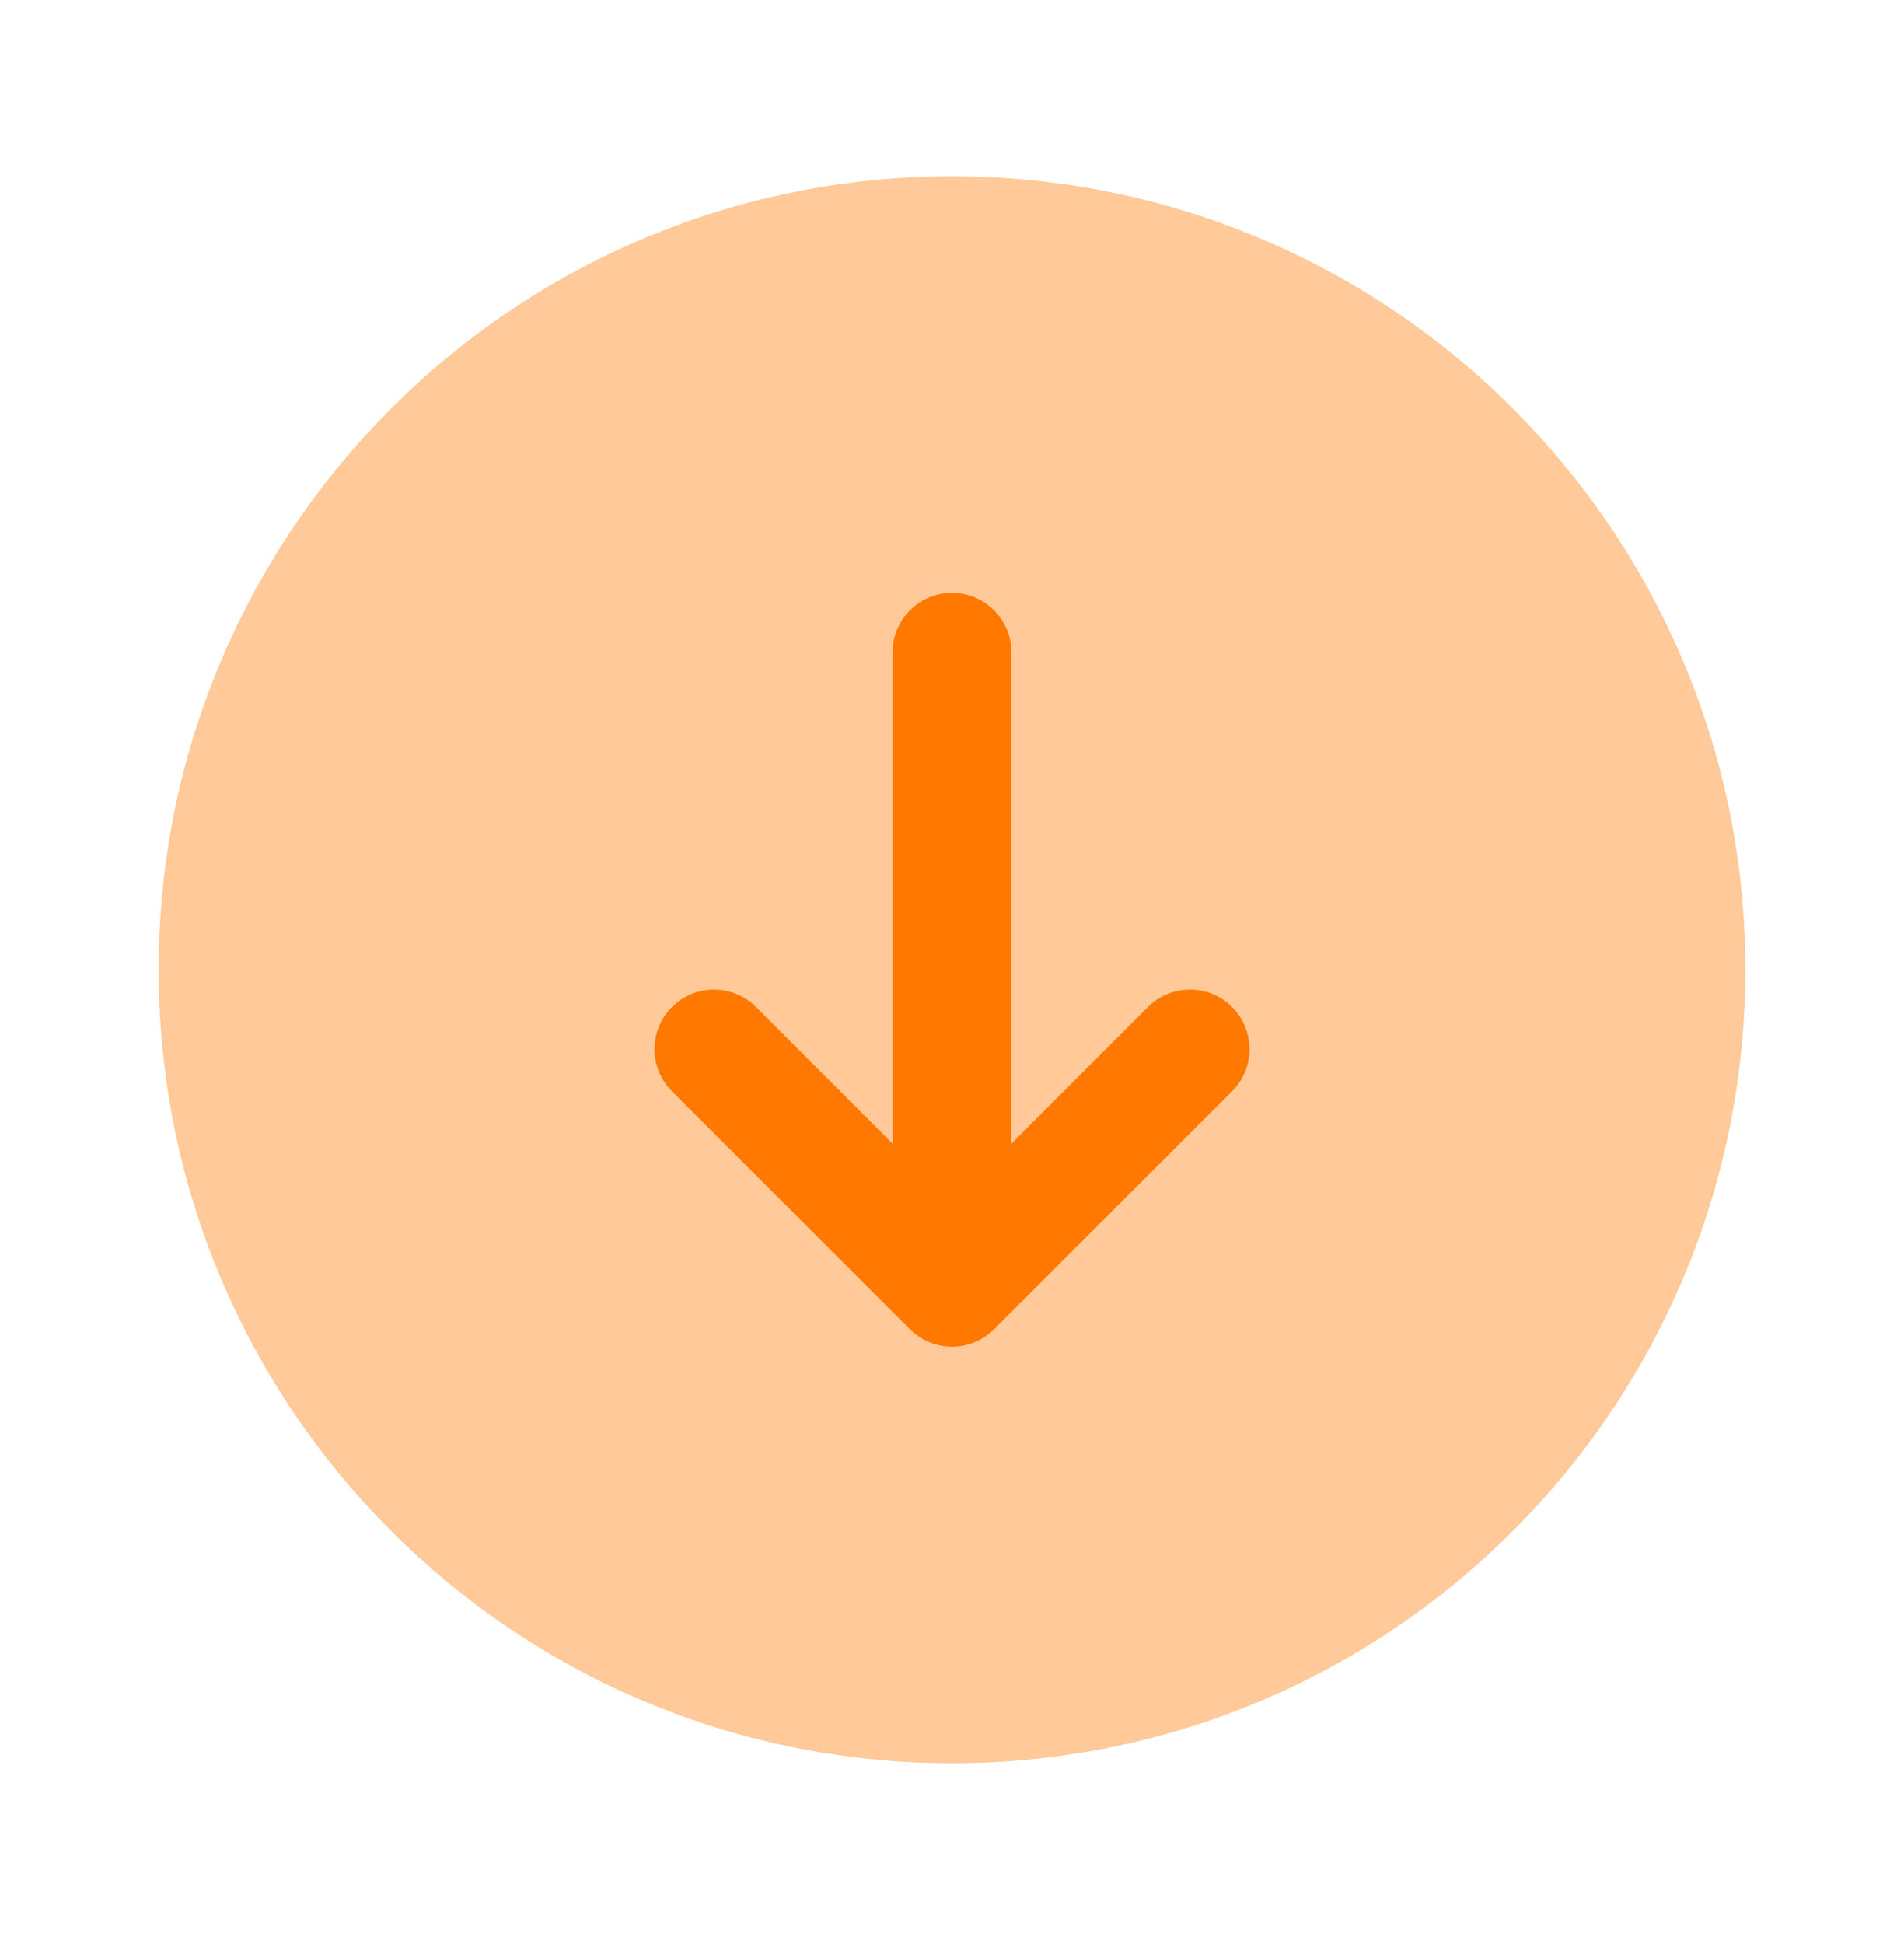
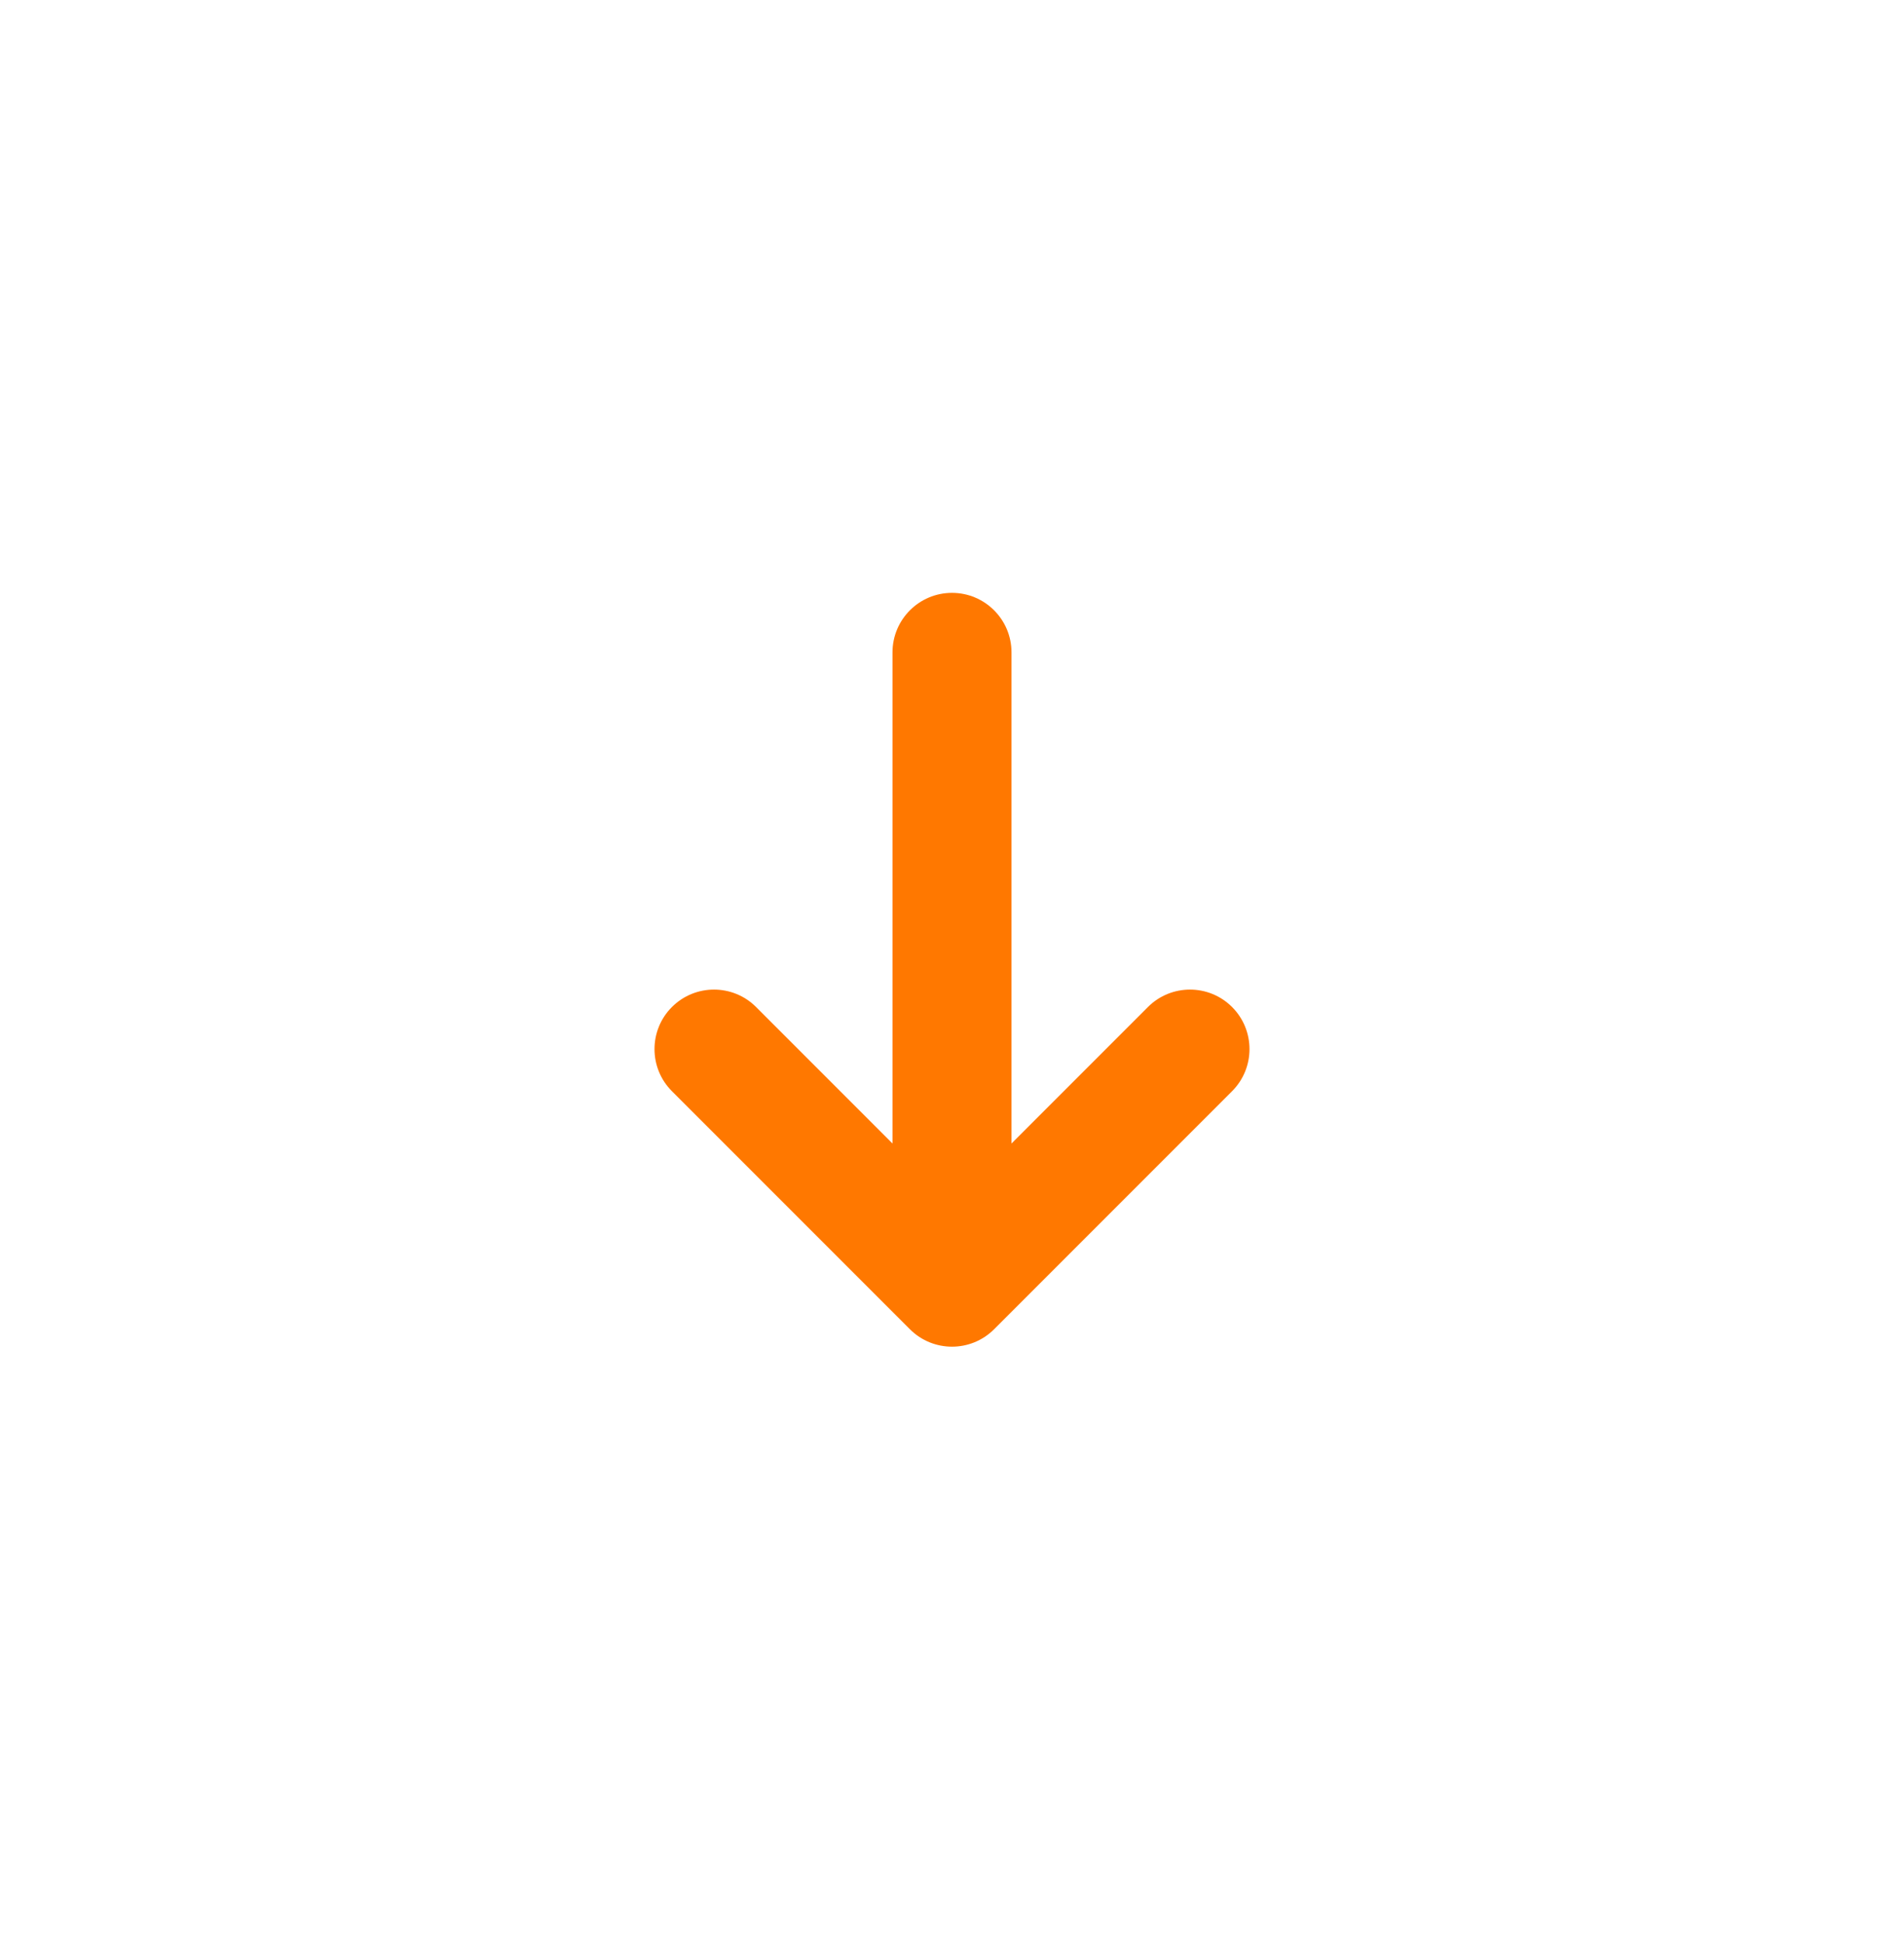
<svg xmlns="http://www.w3.org/2000/svg" width="48" height="49" viewBox="0 0 48 49" fill="none">
-   <path opacity="0.4" d="M44 24.443C44 35.489 35.046 44.443 24 44.443C12.954 44.443 4 35.489 4 24.443C4 13.397 12.954 4.443 24 4.443C35.046 4.443 44 13.397 44 24.443Z" fill="#FF7800" />
  <path fill-rule="evenodd" clip-rule="evenodd" d="M22.939 33.504C23.525 34.089 24.475 34.089 25.061 33.504L31.061 27.503C31.646 26.918 31.646 25.968 31.061 25.382C30.475 24.796 29.525 24.796 28.939 25.382L25.5 28.822V16.443C25.5 15.614 24.828 14.943 24 14.943C23.172 14.943 22.5 15.614 22.5 16.443V28.822L19.061 25.382C18.475 24.796 17.525 24.796 16.939 25.382C16.354 25.968 16.354 26.918 16.939 27.503L22.939 33.504Z" fill="#FF7800" />
</svg>